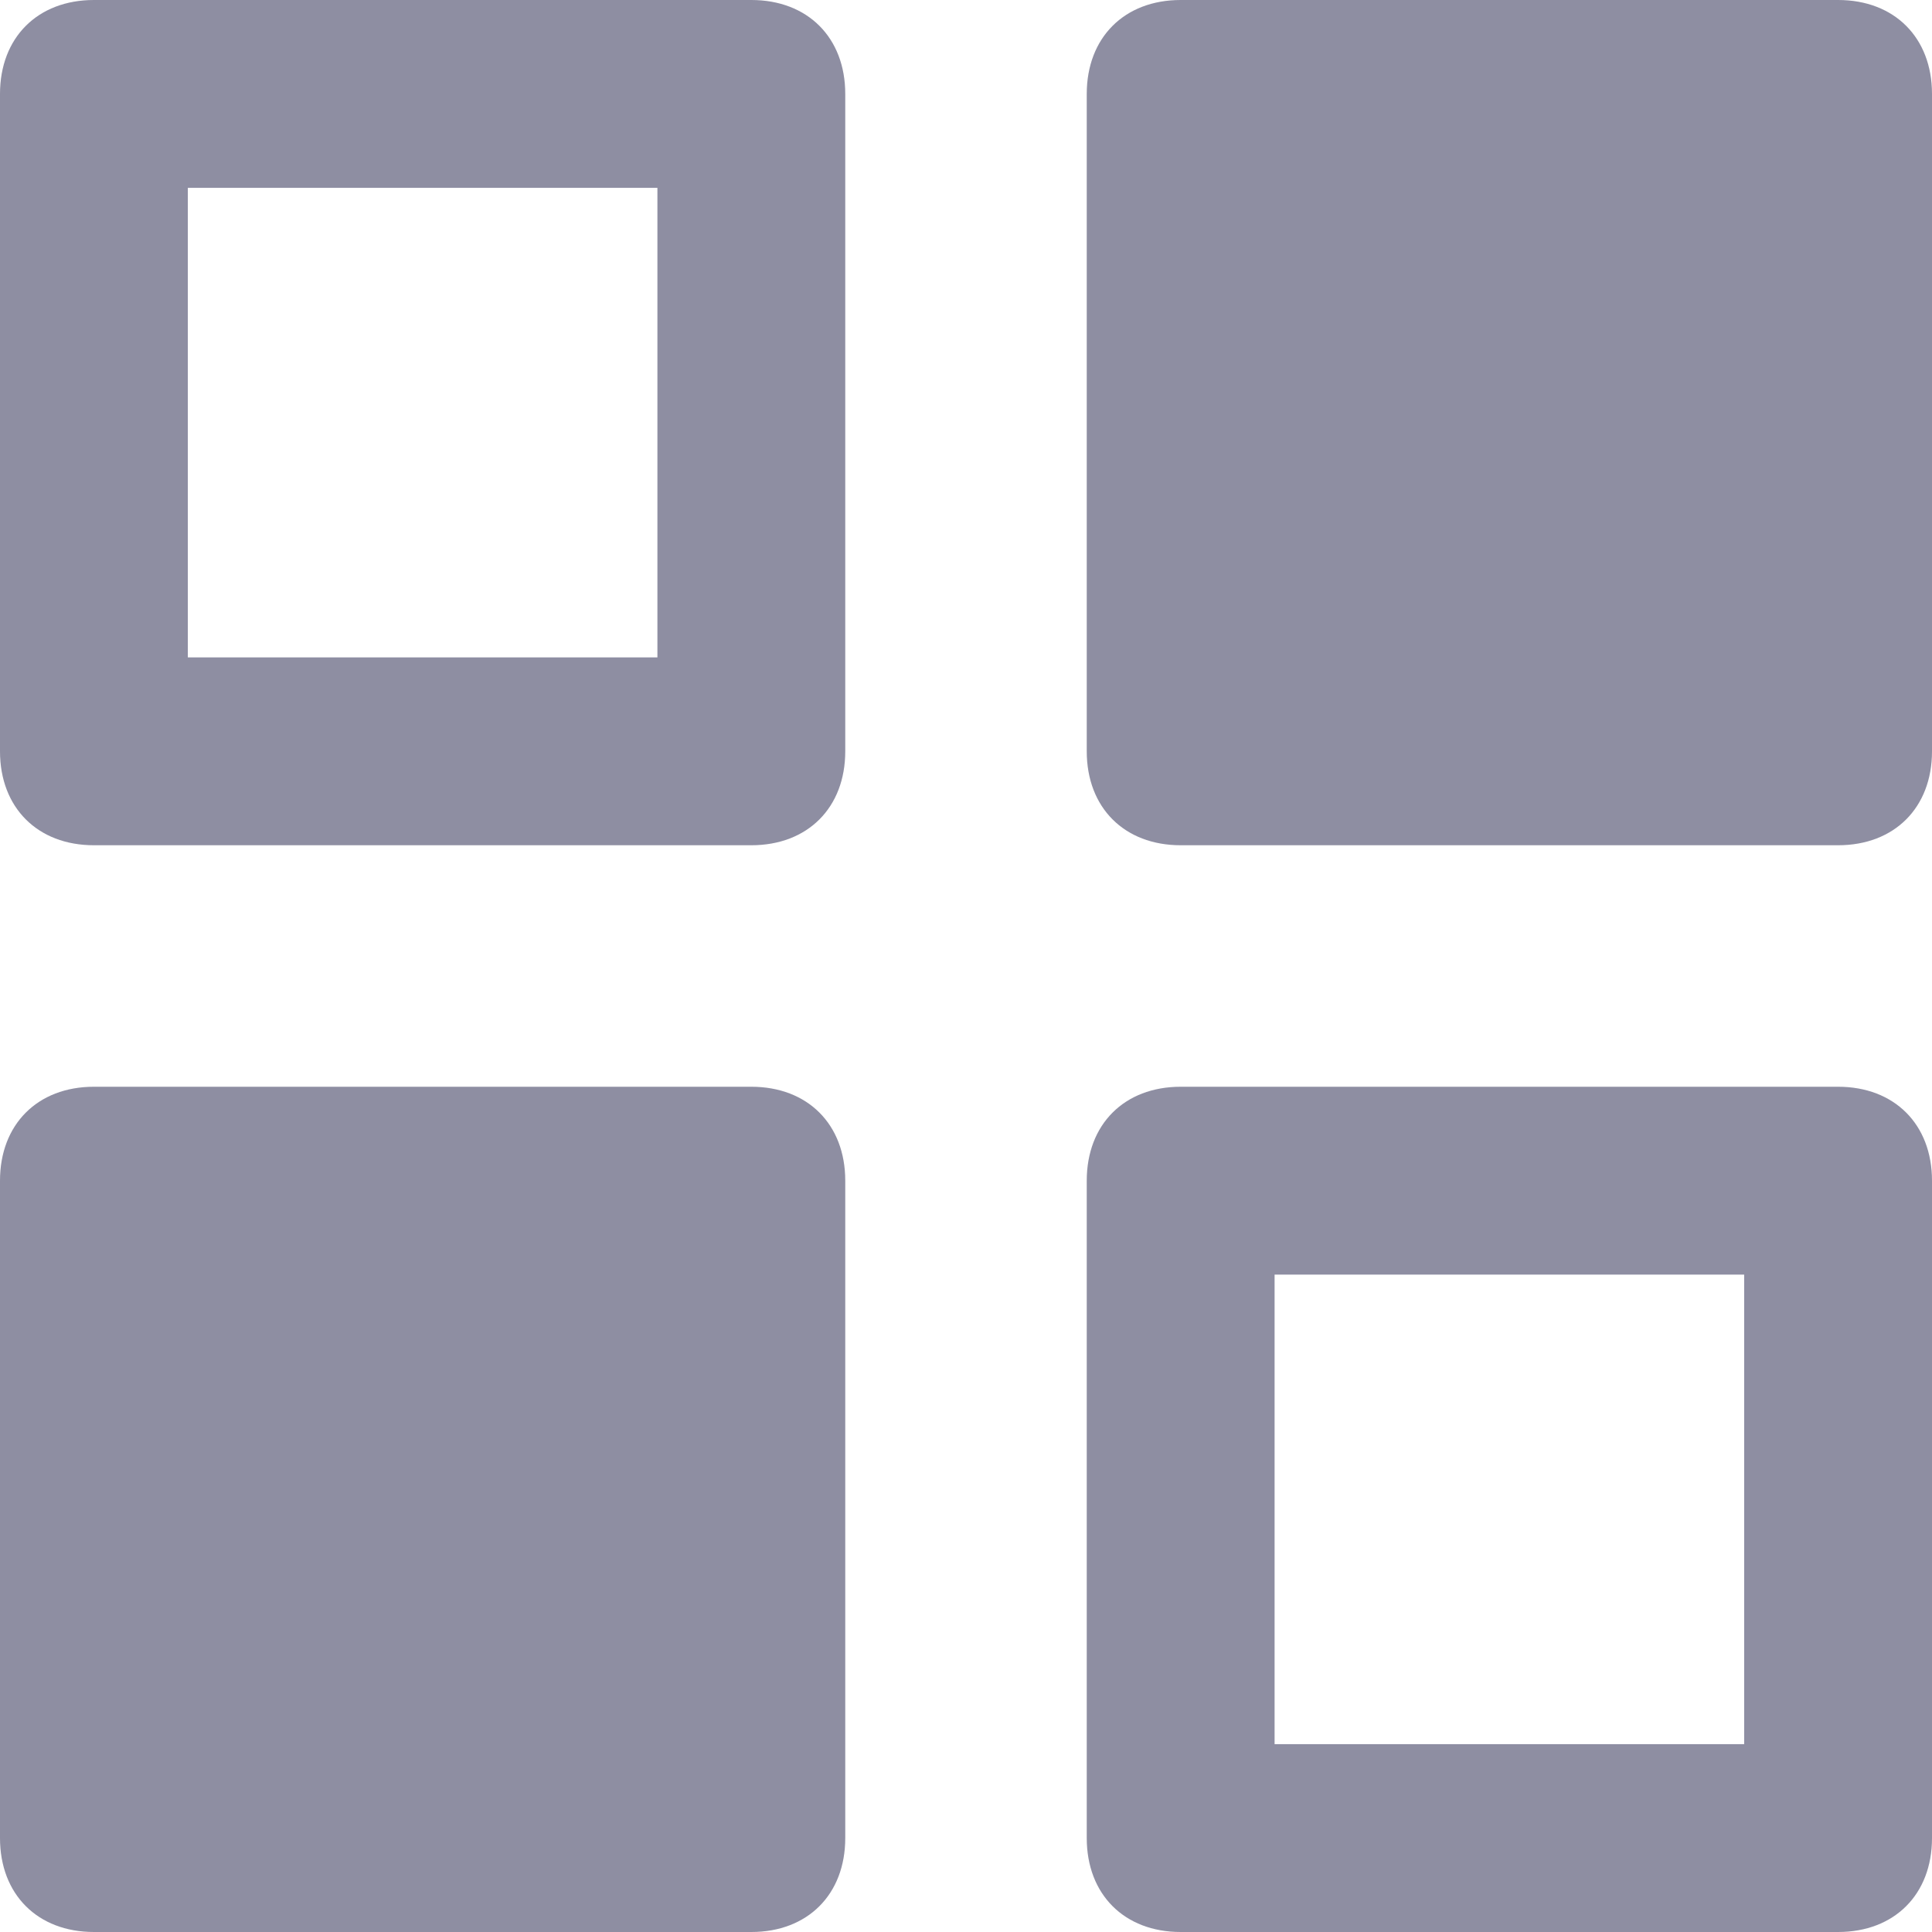
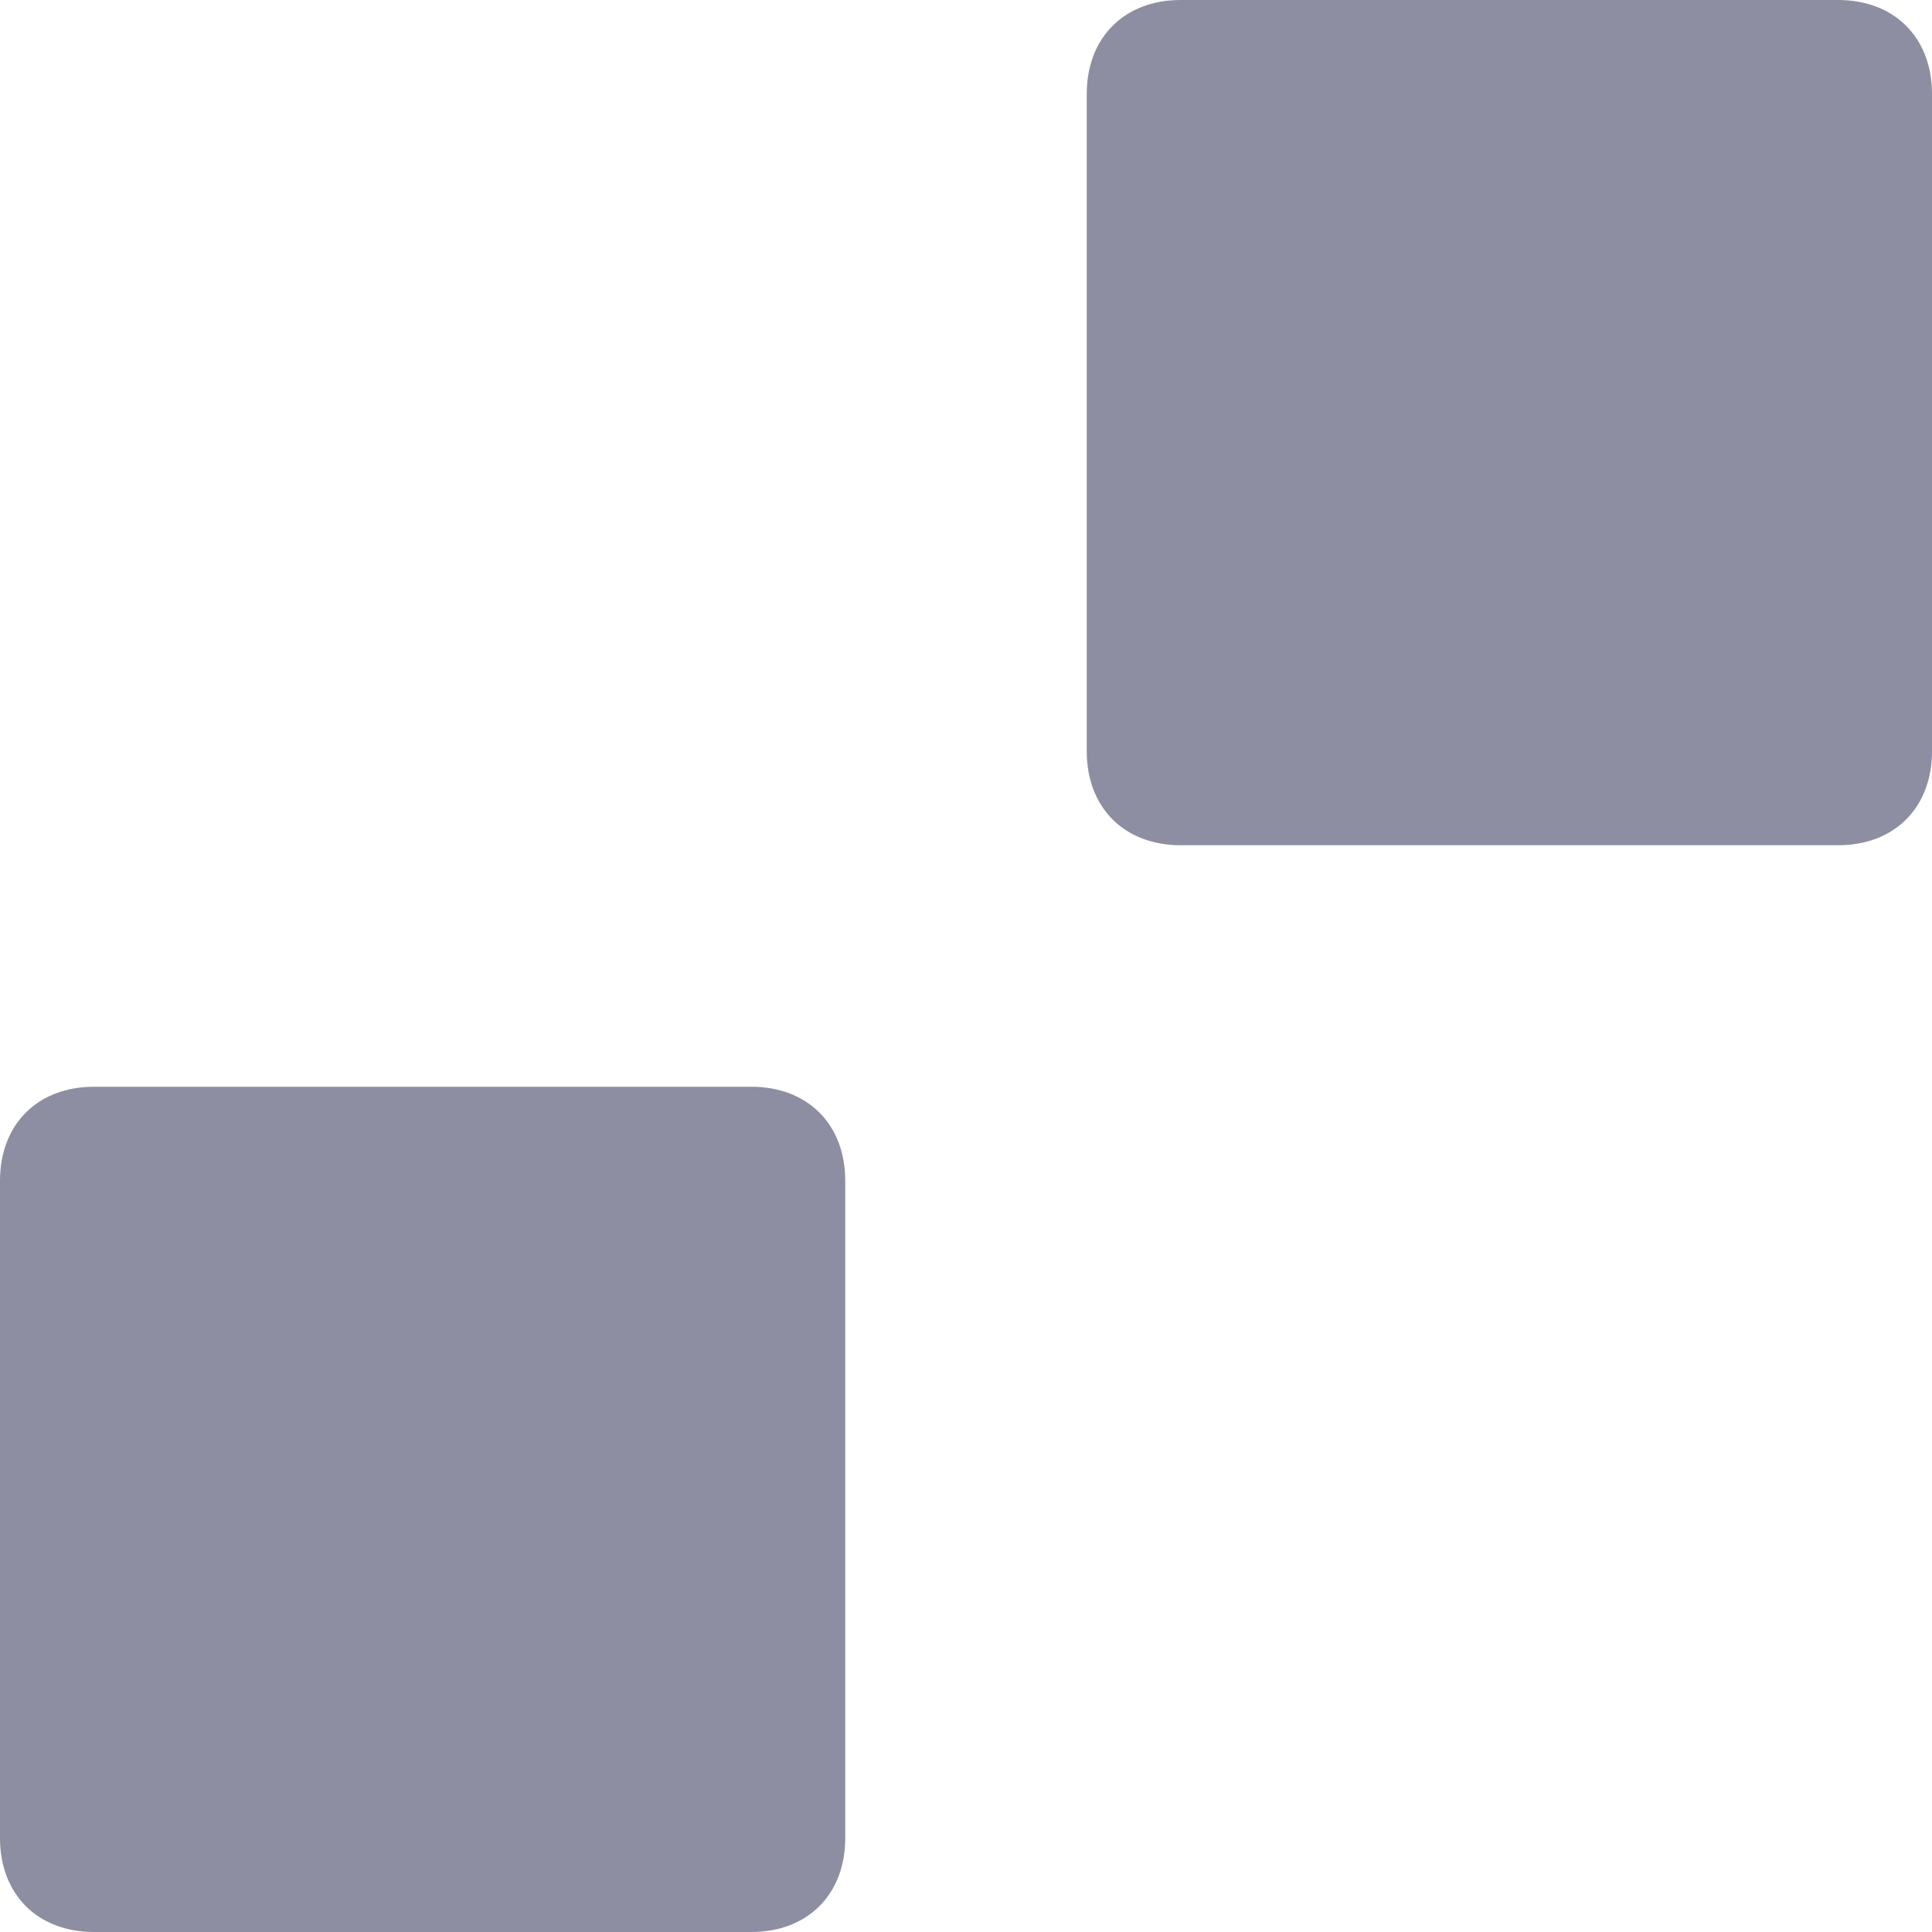
<svg xmlns="http://www.w3.org/2000/svg" width="80px" height="80px" viewBox="0 0 80 80" version="1.1">
  <title>logo-20</title>
  <desc>Created with Sketch.</desc>
  <defs />
  <g id="Page-1" stroke="none" stroke-width="1" fill="none" fill-rule="evenodd">
    <g id="logo-20" fill="#8E8EA2" fill-rule="nonzero">
-       <path d="M31.111,35 L3.889,35 C1.556,35 0,33.444 0,31.111 L0,3.889 C0,1.556 1.556,0 3.889,0 L31.111,0 C33.444,0 35,1.556 35,3.889 L35,31.111 C35,33.444 33.444,35 31.111,35 Z M7.778,27.222 L27.222,27.222 L27.222,7.778 L7.778,7.778 L7.778,27.222 Z" id="Shape" />
      <path d="M76.111,0 L48.889,0 C46.556,0 45,1.556 45,3.889 L45,31.111 C45,33.444 46.556,35 48.889,35 L76.111,35 C78.444,35 80,33.444 80,31.111 L80,3.889 C80,1.556 78.444,0 76.111,0 Z" id="Shape" />
      <path d="M31.111,45 L3.889,45 C1.556,45 0,46.556 0,48.889 L0,76.111 C0,78.444 1.556,80 3.889,80 L31.111,80 C33.444,80 35,78.444 35,76.111 L35,48.889 C35,46.556 33.444,45 31.111,45 Z" id="Shape" />
-       <path d="M76.111,80 L48.889,80 C46.556,80 45,78.444 45,76.111 L45,48.889 C45,46.556 46.556,45 48.889,45 L76.111,45 C78.444,45 80,46.556 80,48.889 L80,76.111 C80,78.444 78.444,80 76.111,80 Z M52.778,72.222 L72.222,72.222 L72.222,52.778 L52.778,52.778 L52.778,72.222 Z" id="Shape" />
    </g>
  </g>
</svg>